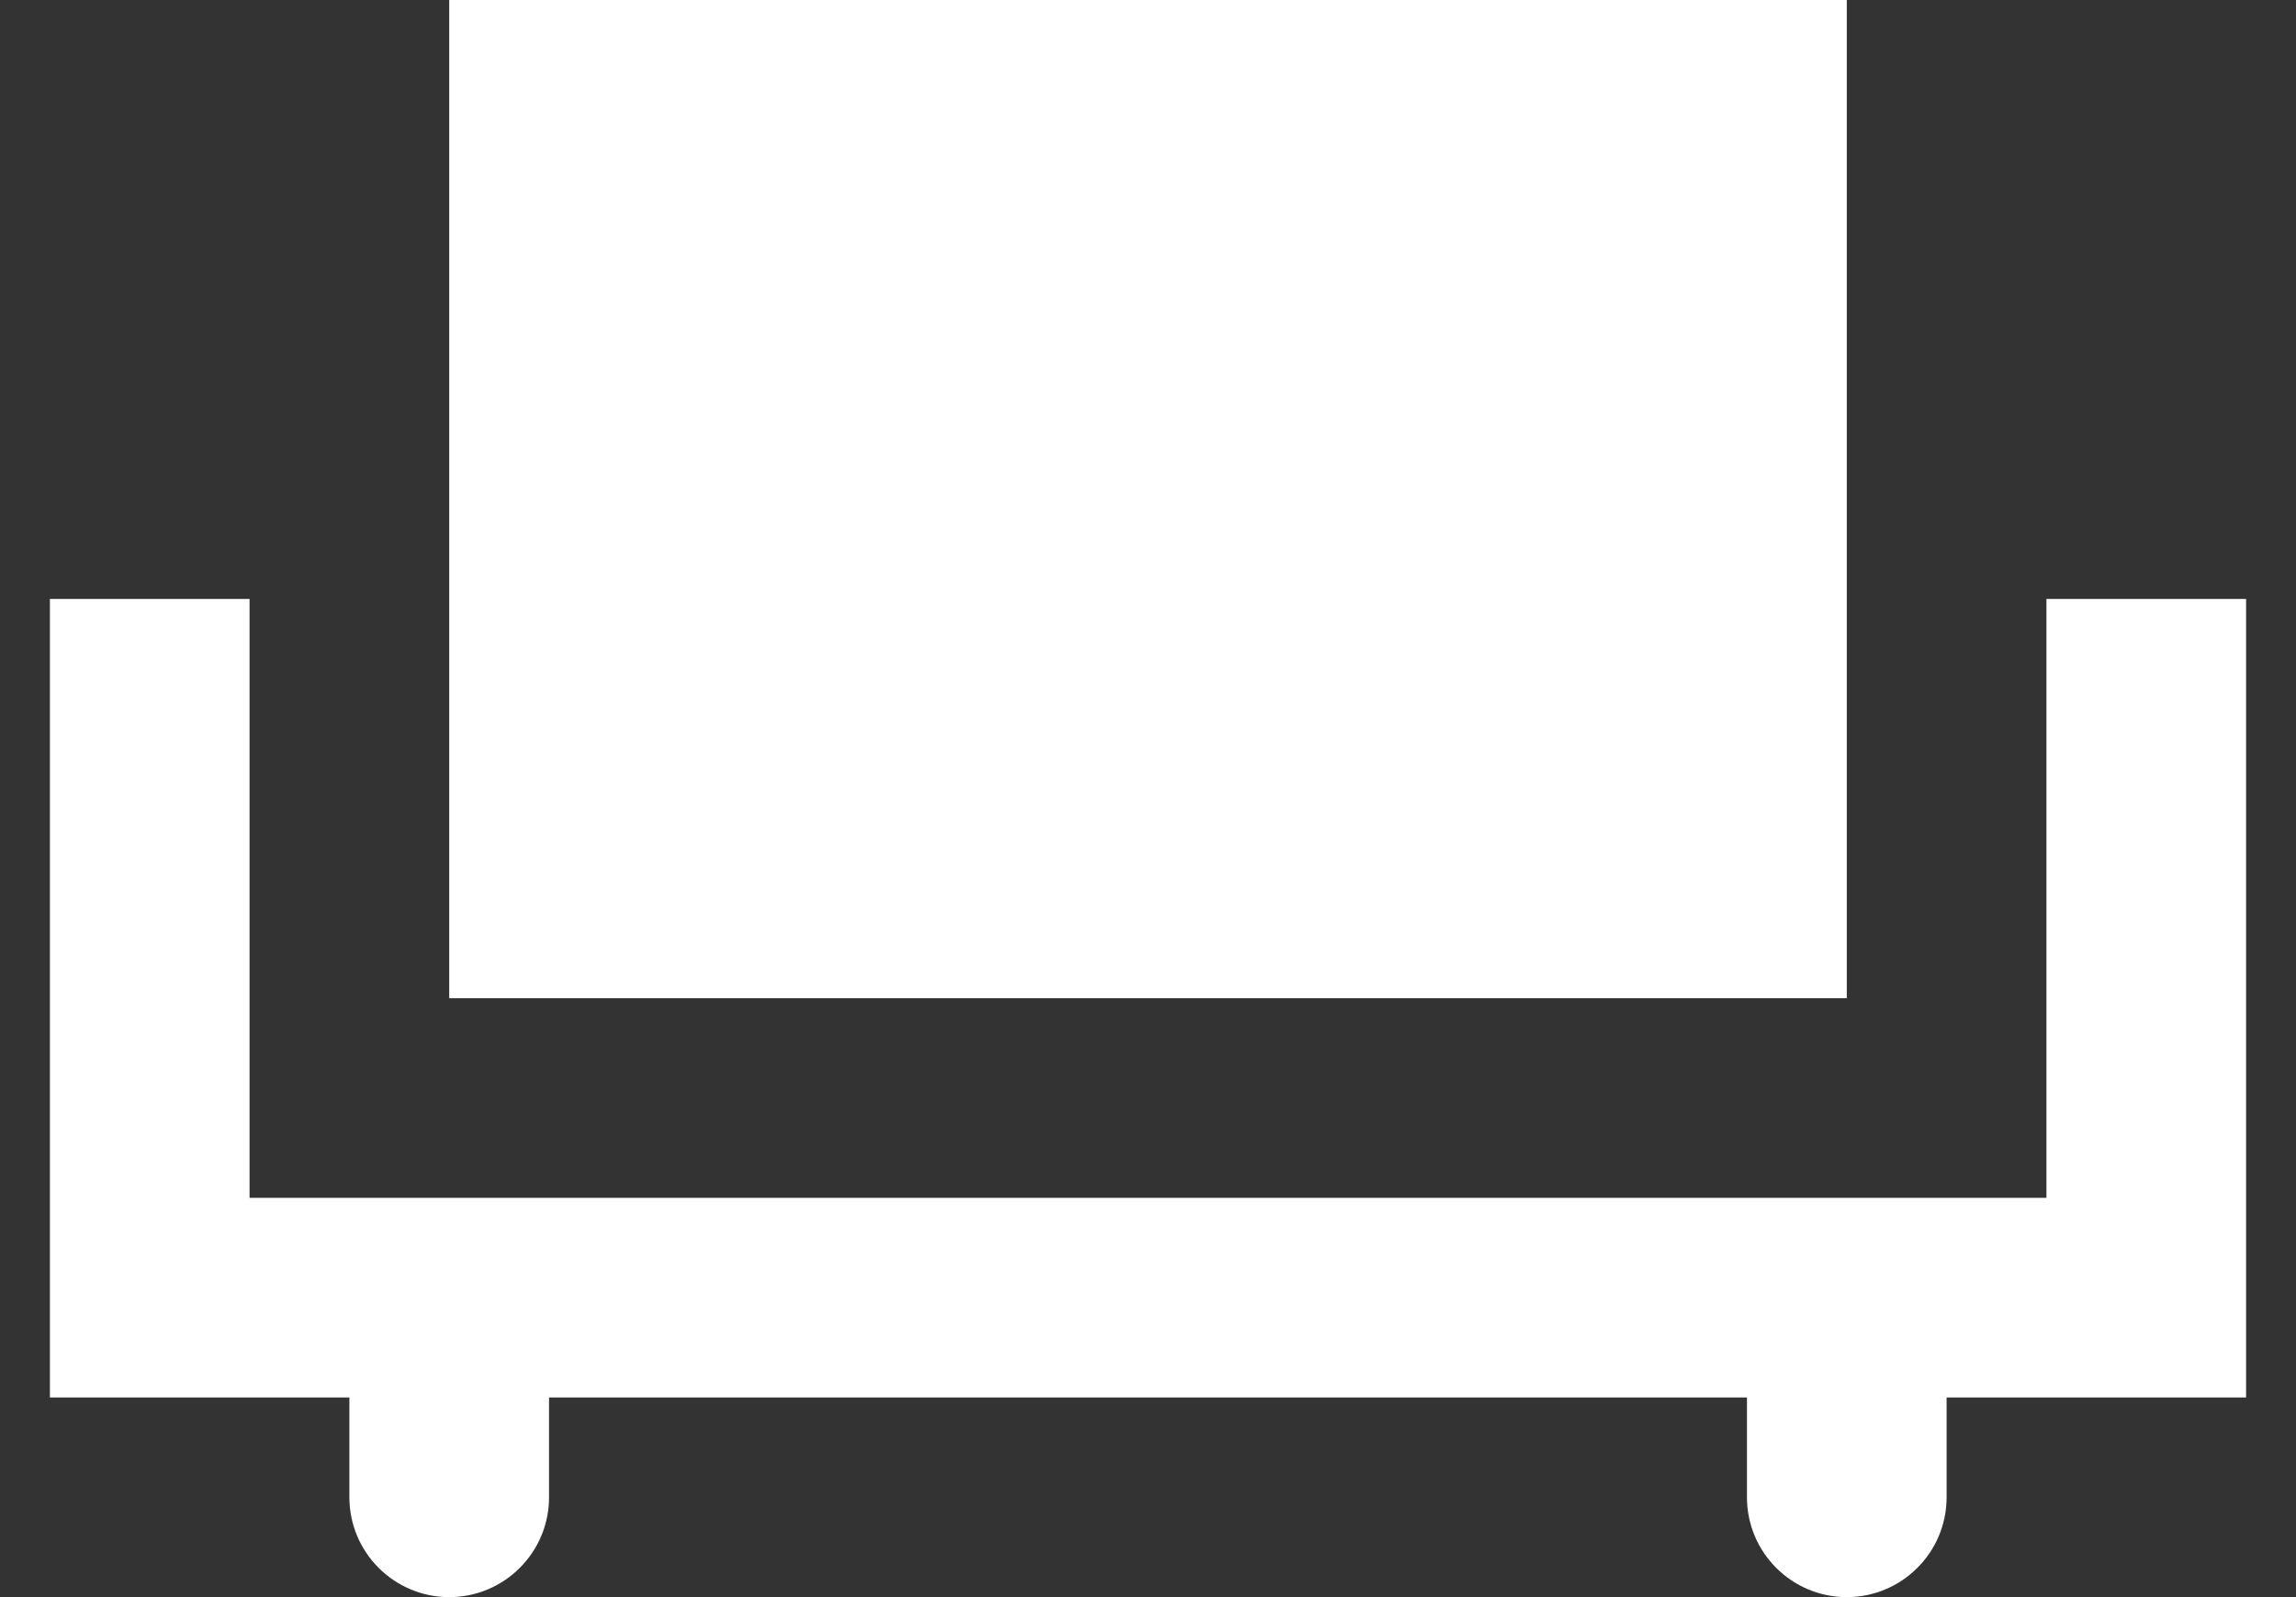
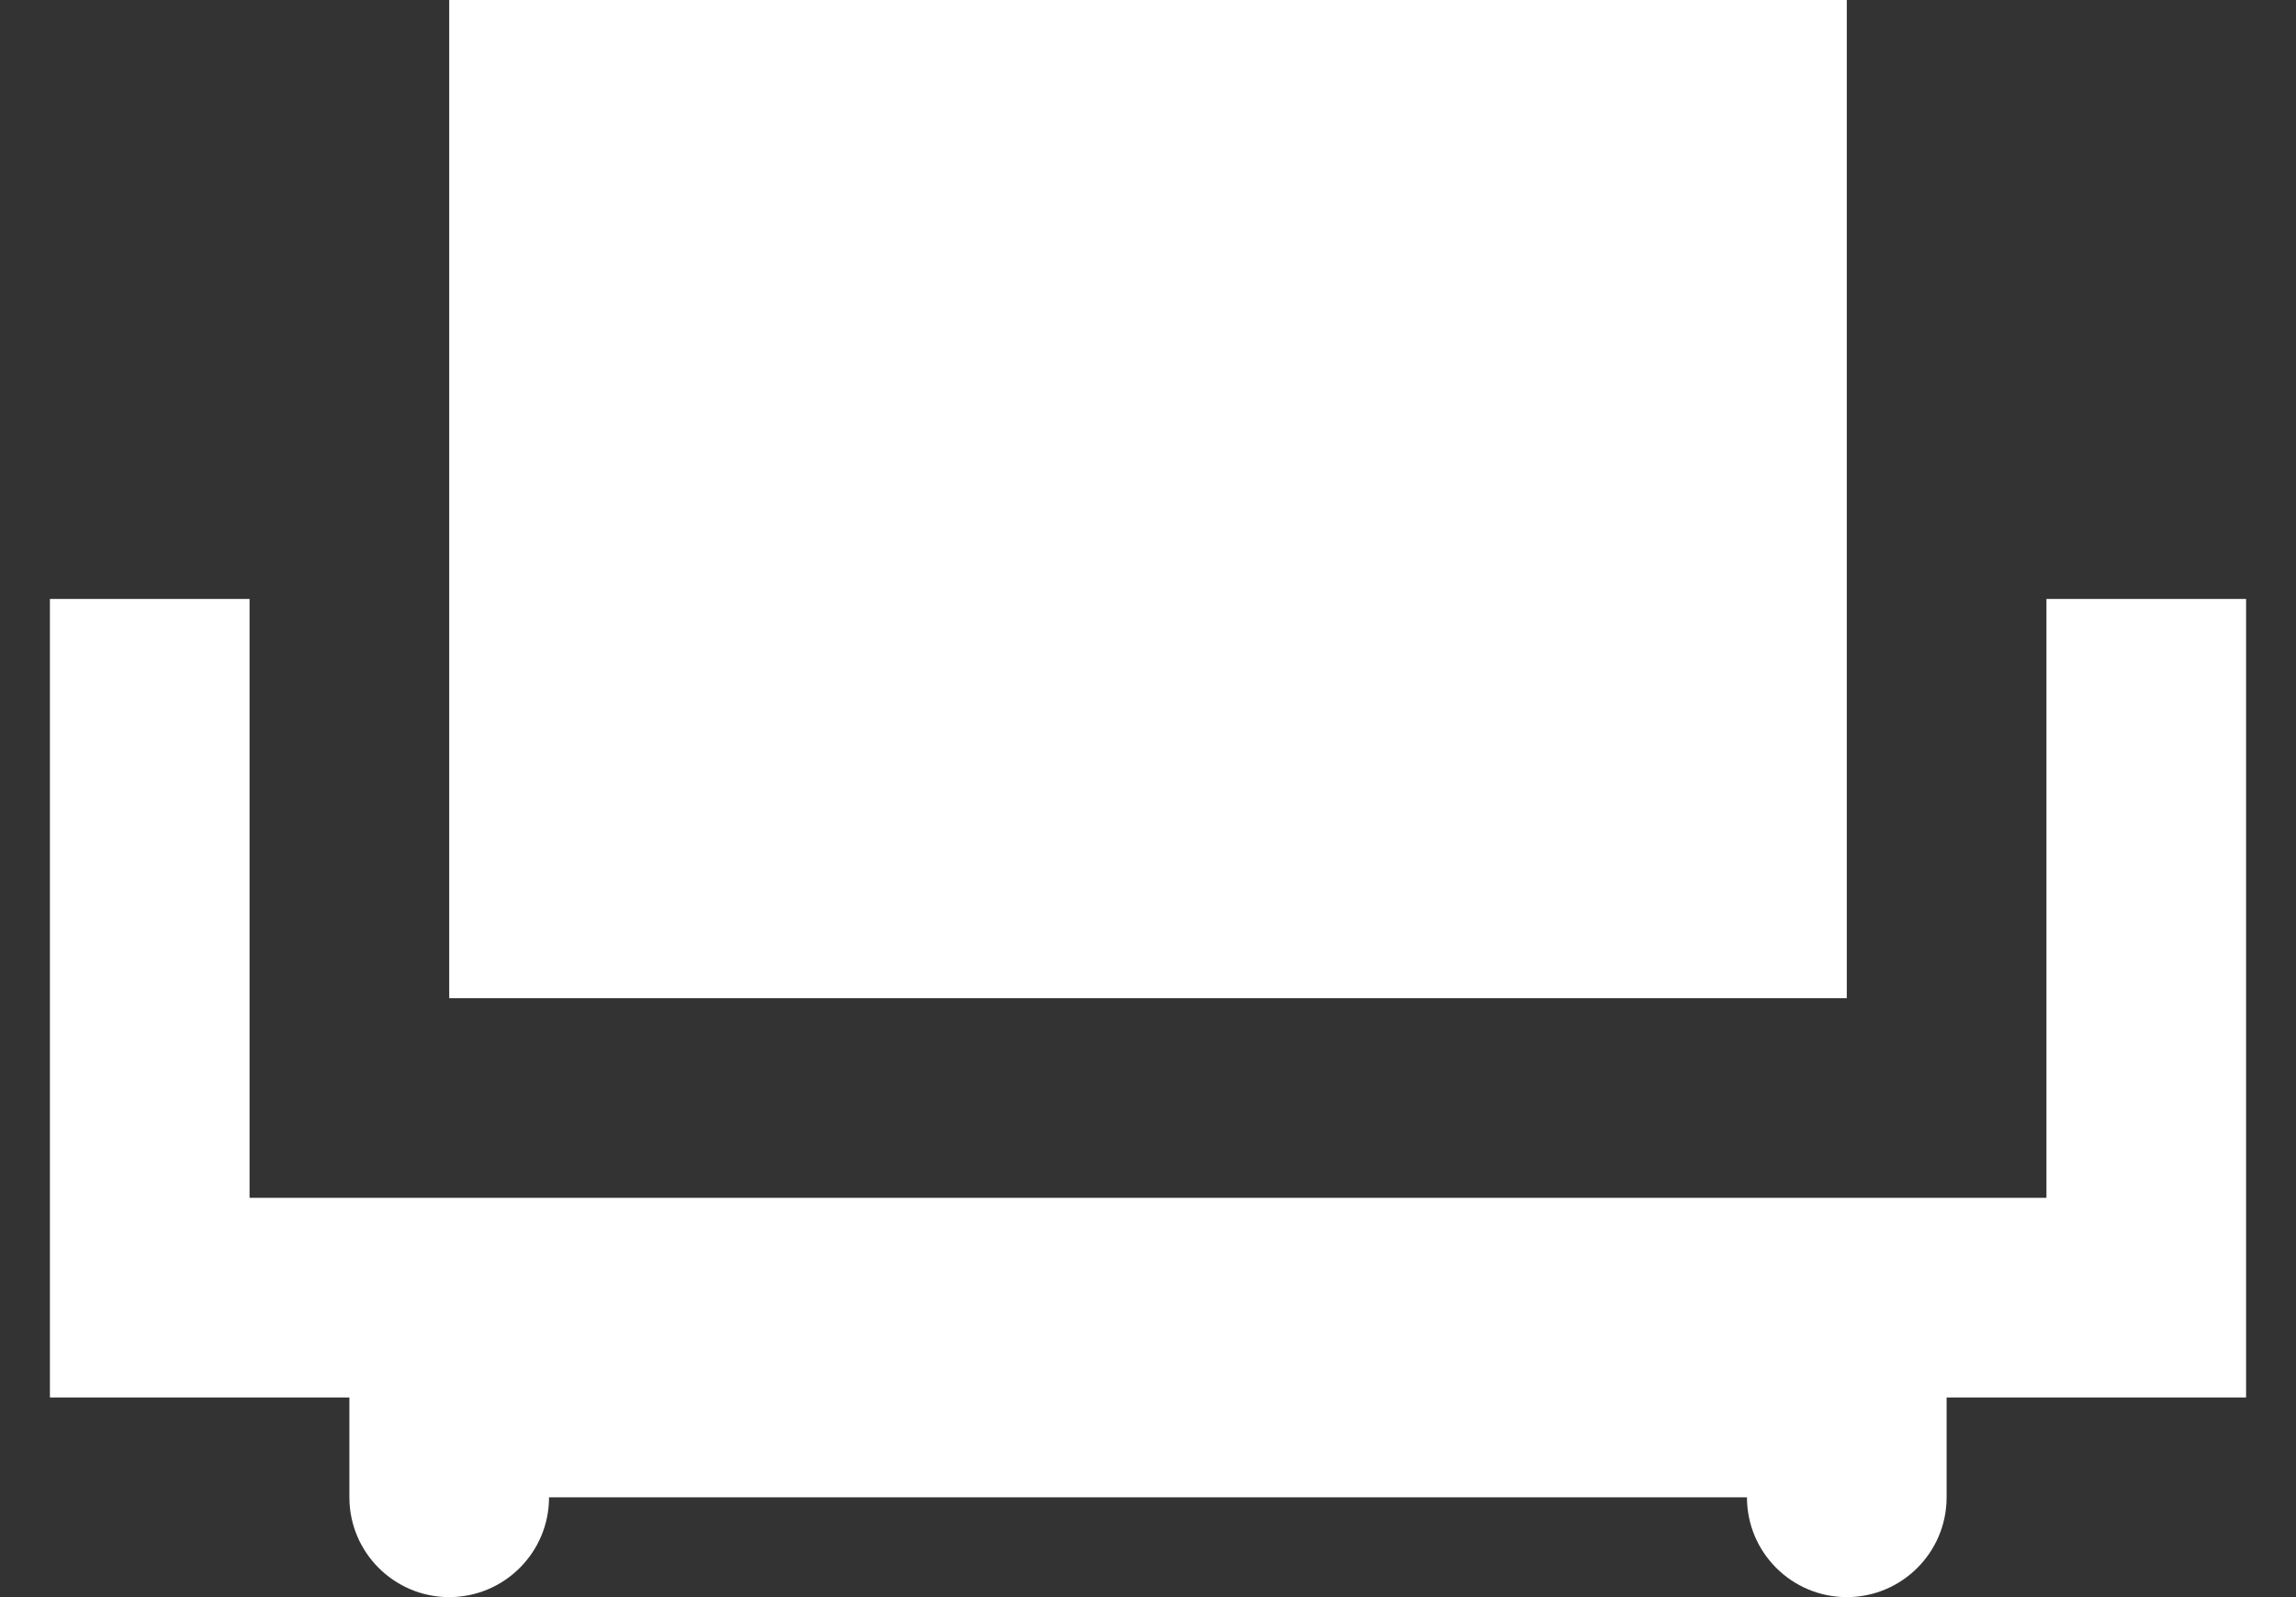
<svg xmlns="http://www.w3.org/2000/svg" width="23" height="16" viewBox="0 0 23 16" fill="none">
  <rect x="0" y="0" width="23" height="16" fill="#333333" stroke="none" />
-   <path fill-rule="evenodd" clip-rule="evenodd" d="M18.5 0H4.5V10H18.5V0ZM2.5 6H0.5V14H3.5L3.5 15C3.5 15.552 3.948 16 4.5 16C5.052 16 5.5 15.552 5.5 15L5.5 14H17.5L17.5 15C17.5 15.552 17.948 16 18.5 16C19.052 16 19.5 15.552 19.5 15L19.5 14H22.5V6H20.5V12H18.503L18.5 12L18.497 12H4.503L4.5 12L4.497 12H2.5V6Z" fill="white" />
+   <path fill-rule="evenodd" clip-rule="evenodd" d="M18.5 0H4.5V10H18.5V0ZM2.5 6H0.5V14H3.5L3.5 15C3.5 15.552 3.948 16 4.5 16C5.052 16 5.5 15.552 5.5 15H17.5L17.5 15C17.5 15.552 17.948 16 18.5 16C19.052 16 19.5 15.552 19.5 15L19.5 14H22.5V6H20.5V12H18.503L18.5 12L18.497 12H4.503L4.5 12L4.497 12H2.5V6Z" fill="white" />
</svg>